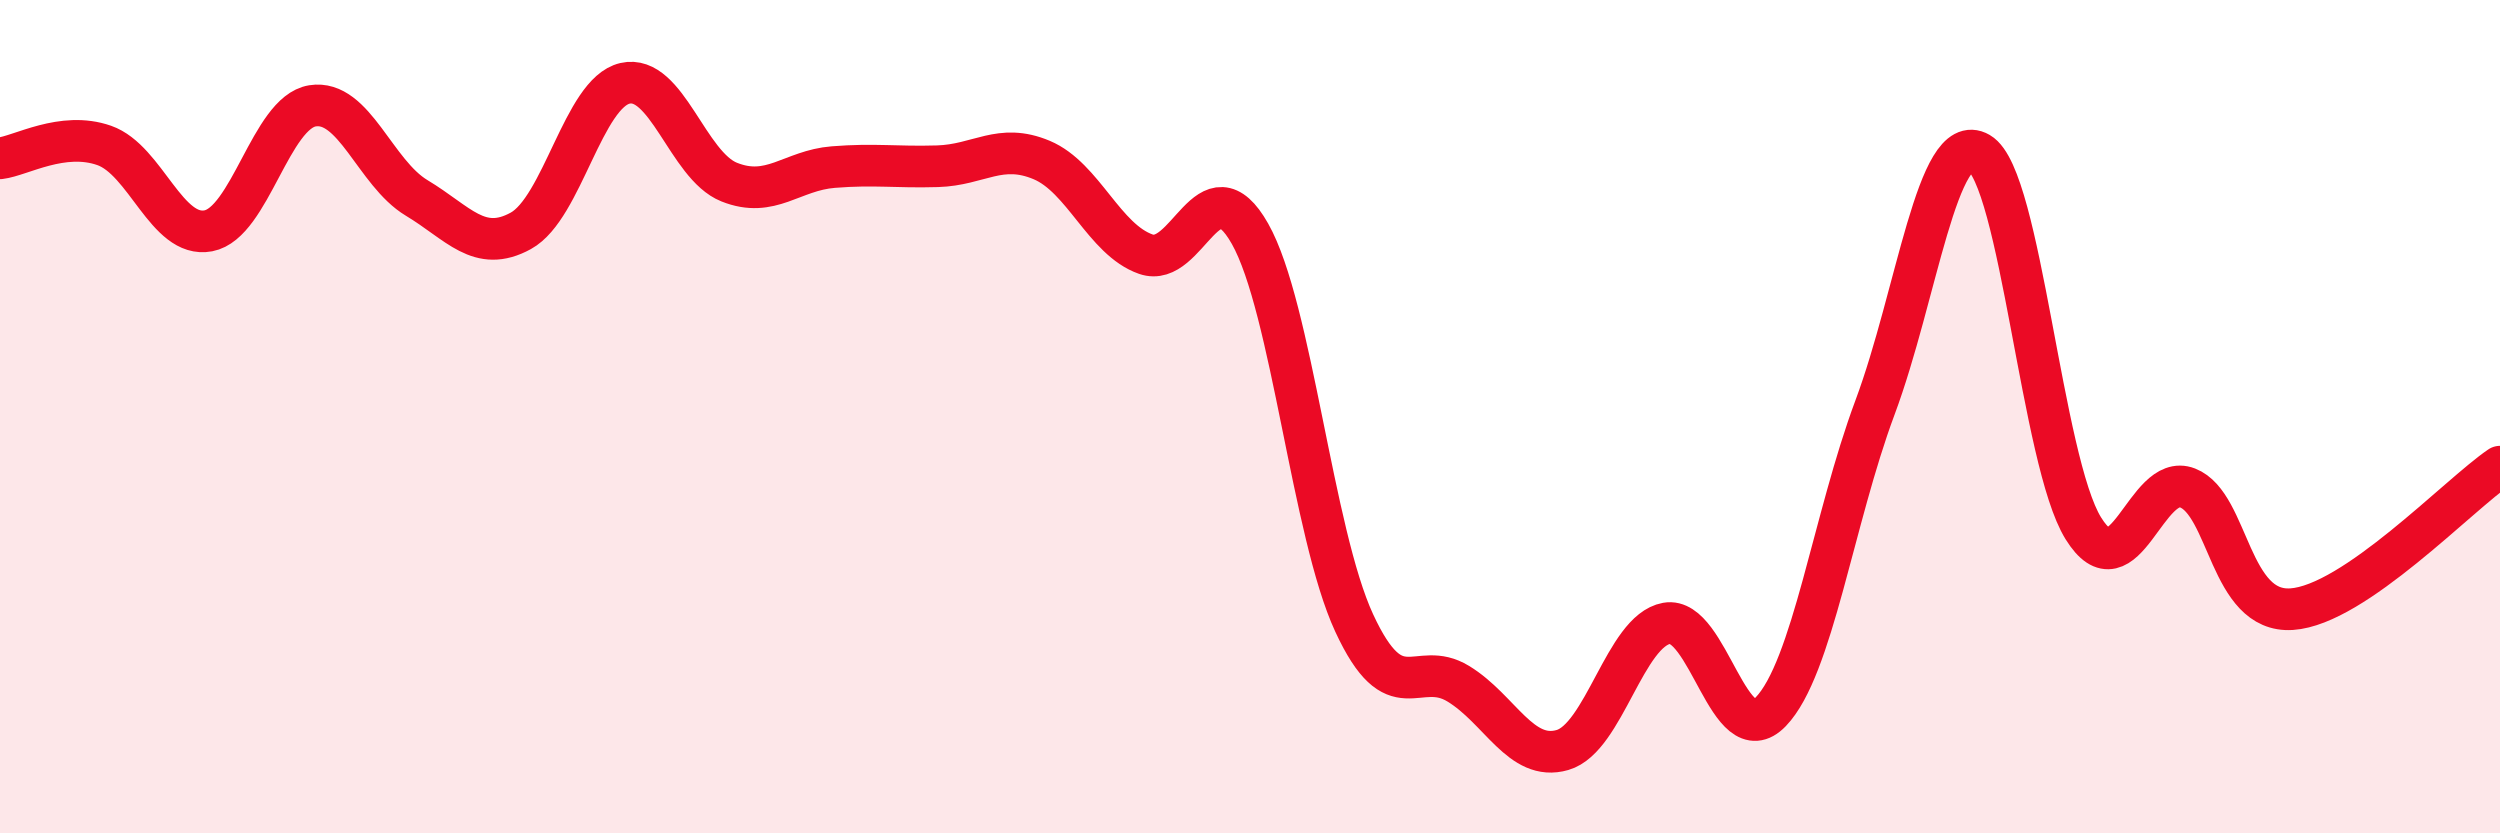
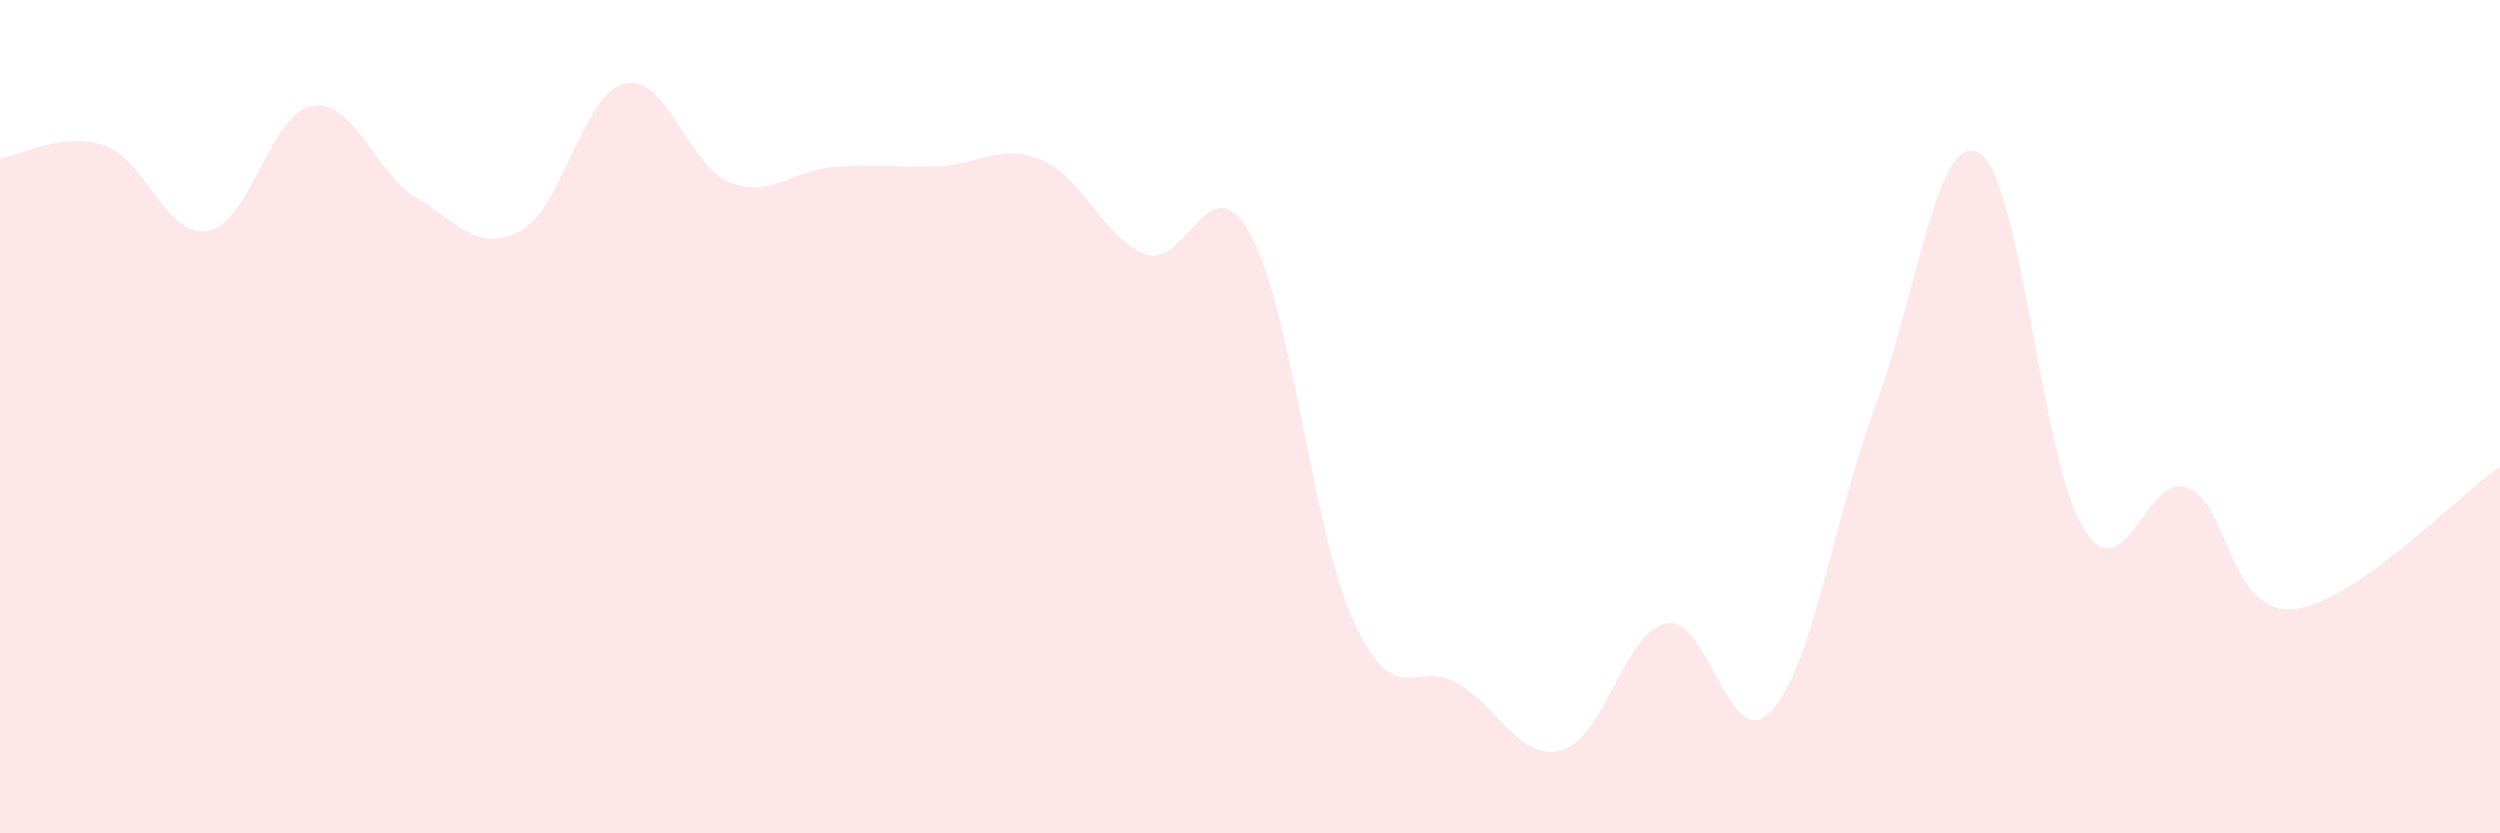
<svg xmlns="http://www.w3.org/2000/svg" width="60" height="20" viewBox="0 0 60 20">
  <path d="M 0,3.8 C 0.5,3.74 1.5,3.14 2.5,3.49 C 3.5,3.84 4,5.73 5,5.54 C 6,5.35 6.5,2.7 7.5,2.54 C 8.5,2.38 9,4.15 10,4.75 C 11,5.35 11.5,6.09 12.5,5.54 C 13.5,4.99 14,2.23 15,2 C 16,1.77 16.5,3.97 17.5,4.37 C 18.5,4.77 19,4.09 20,4.01 C 21,3.93 21.5,4.02 22.5,3.99 C 23.5,3.96 24,3.42 25,3.84 C 26,4.26 26.5,5.75 27.5,6.1 C 28.5,6.45 29,3.84 30,5.61 C 31,7.38 31.5,12.79 32.5,14.95 C 33.5,17.11 34,15.8 35,16.41 C 36,17.02 36.5,18.29 37.5,18 C 38.5,17.71 39,15.14 40,14.96 C 41,14.78 41.5,18.12 42.5,17.08 C 43.5,16.04 44,12.46 45,9.78 C 46,7.1 46.5,3.09 47.5,3.67 C 48.5,4.25 49,11.07 50,12.68 C 51,14.29 51.5,11.32 52.5,11.71 C 53.5,12.1 53.5,14.72 55,14.62 C 56.5,14.52 59,11.88 60,11.2L60 20L0 20Z" fill="#EB0A25" opacity="0.1" stroke-linecap="round" stroke-linejoin="round" />
-   <path d="M 0,3.8 C 0.5,3.74 1.5,3.14 2.5,3.49 C 3.5,3.84 4,5.73 5,5.54 C 6,5.35 6.5,2.7 7.5,2.54 C 8.5,2.38 9,4.15 10,4.75 C 11,5.35 11.5,6.09 12.5,5.54 C 13.5,4.99 14,2.23 15,2 C 16,1.77 16.5,3.97 17.5,4.37 C 18.5,4.77 19,4.09 20,4.01 C 21,3.93 21.5,4.02 22.5,3.99 C 23.5,3.96 24,3.42 25,3.84 C 26,4.26 26.5,5.75 27.5,6.1 C 28.5,6.45 29,3.84 30,5.61 C 31,7.38 31.5,12.79 32.5,14.95 C 33.5,17.11 34,15.8 35,16.41 C 36,17.02 36.5,18.29 37.5,18 C 38.5,17.71 39,15.14 40,14.96 C 41,14.78 41.5,18.12 42.5,17.08 C 43.5,16.04 44,12.46 45,9.78 C 46,7.1 46.5,3.09 47.5,3.67 C 48.5,4.25 49,11.07 50,12.68 C 51,14.29 51.5,11.32 52.5,11.71 C 53.5,12.1 53.5,14.72 55,14.62 C 56.5,14.52 59,11.88 60,11.2" stroke="#EB0A25" stroke-width="1" fill="none" stroke-linecap="round" stroke-linejoin="round" />
</svg>